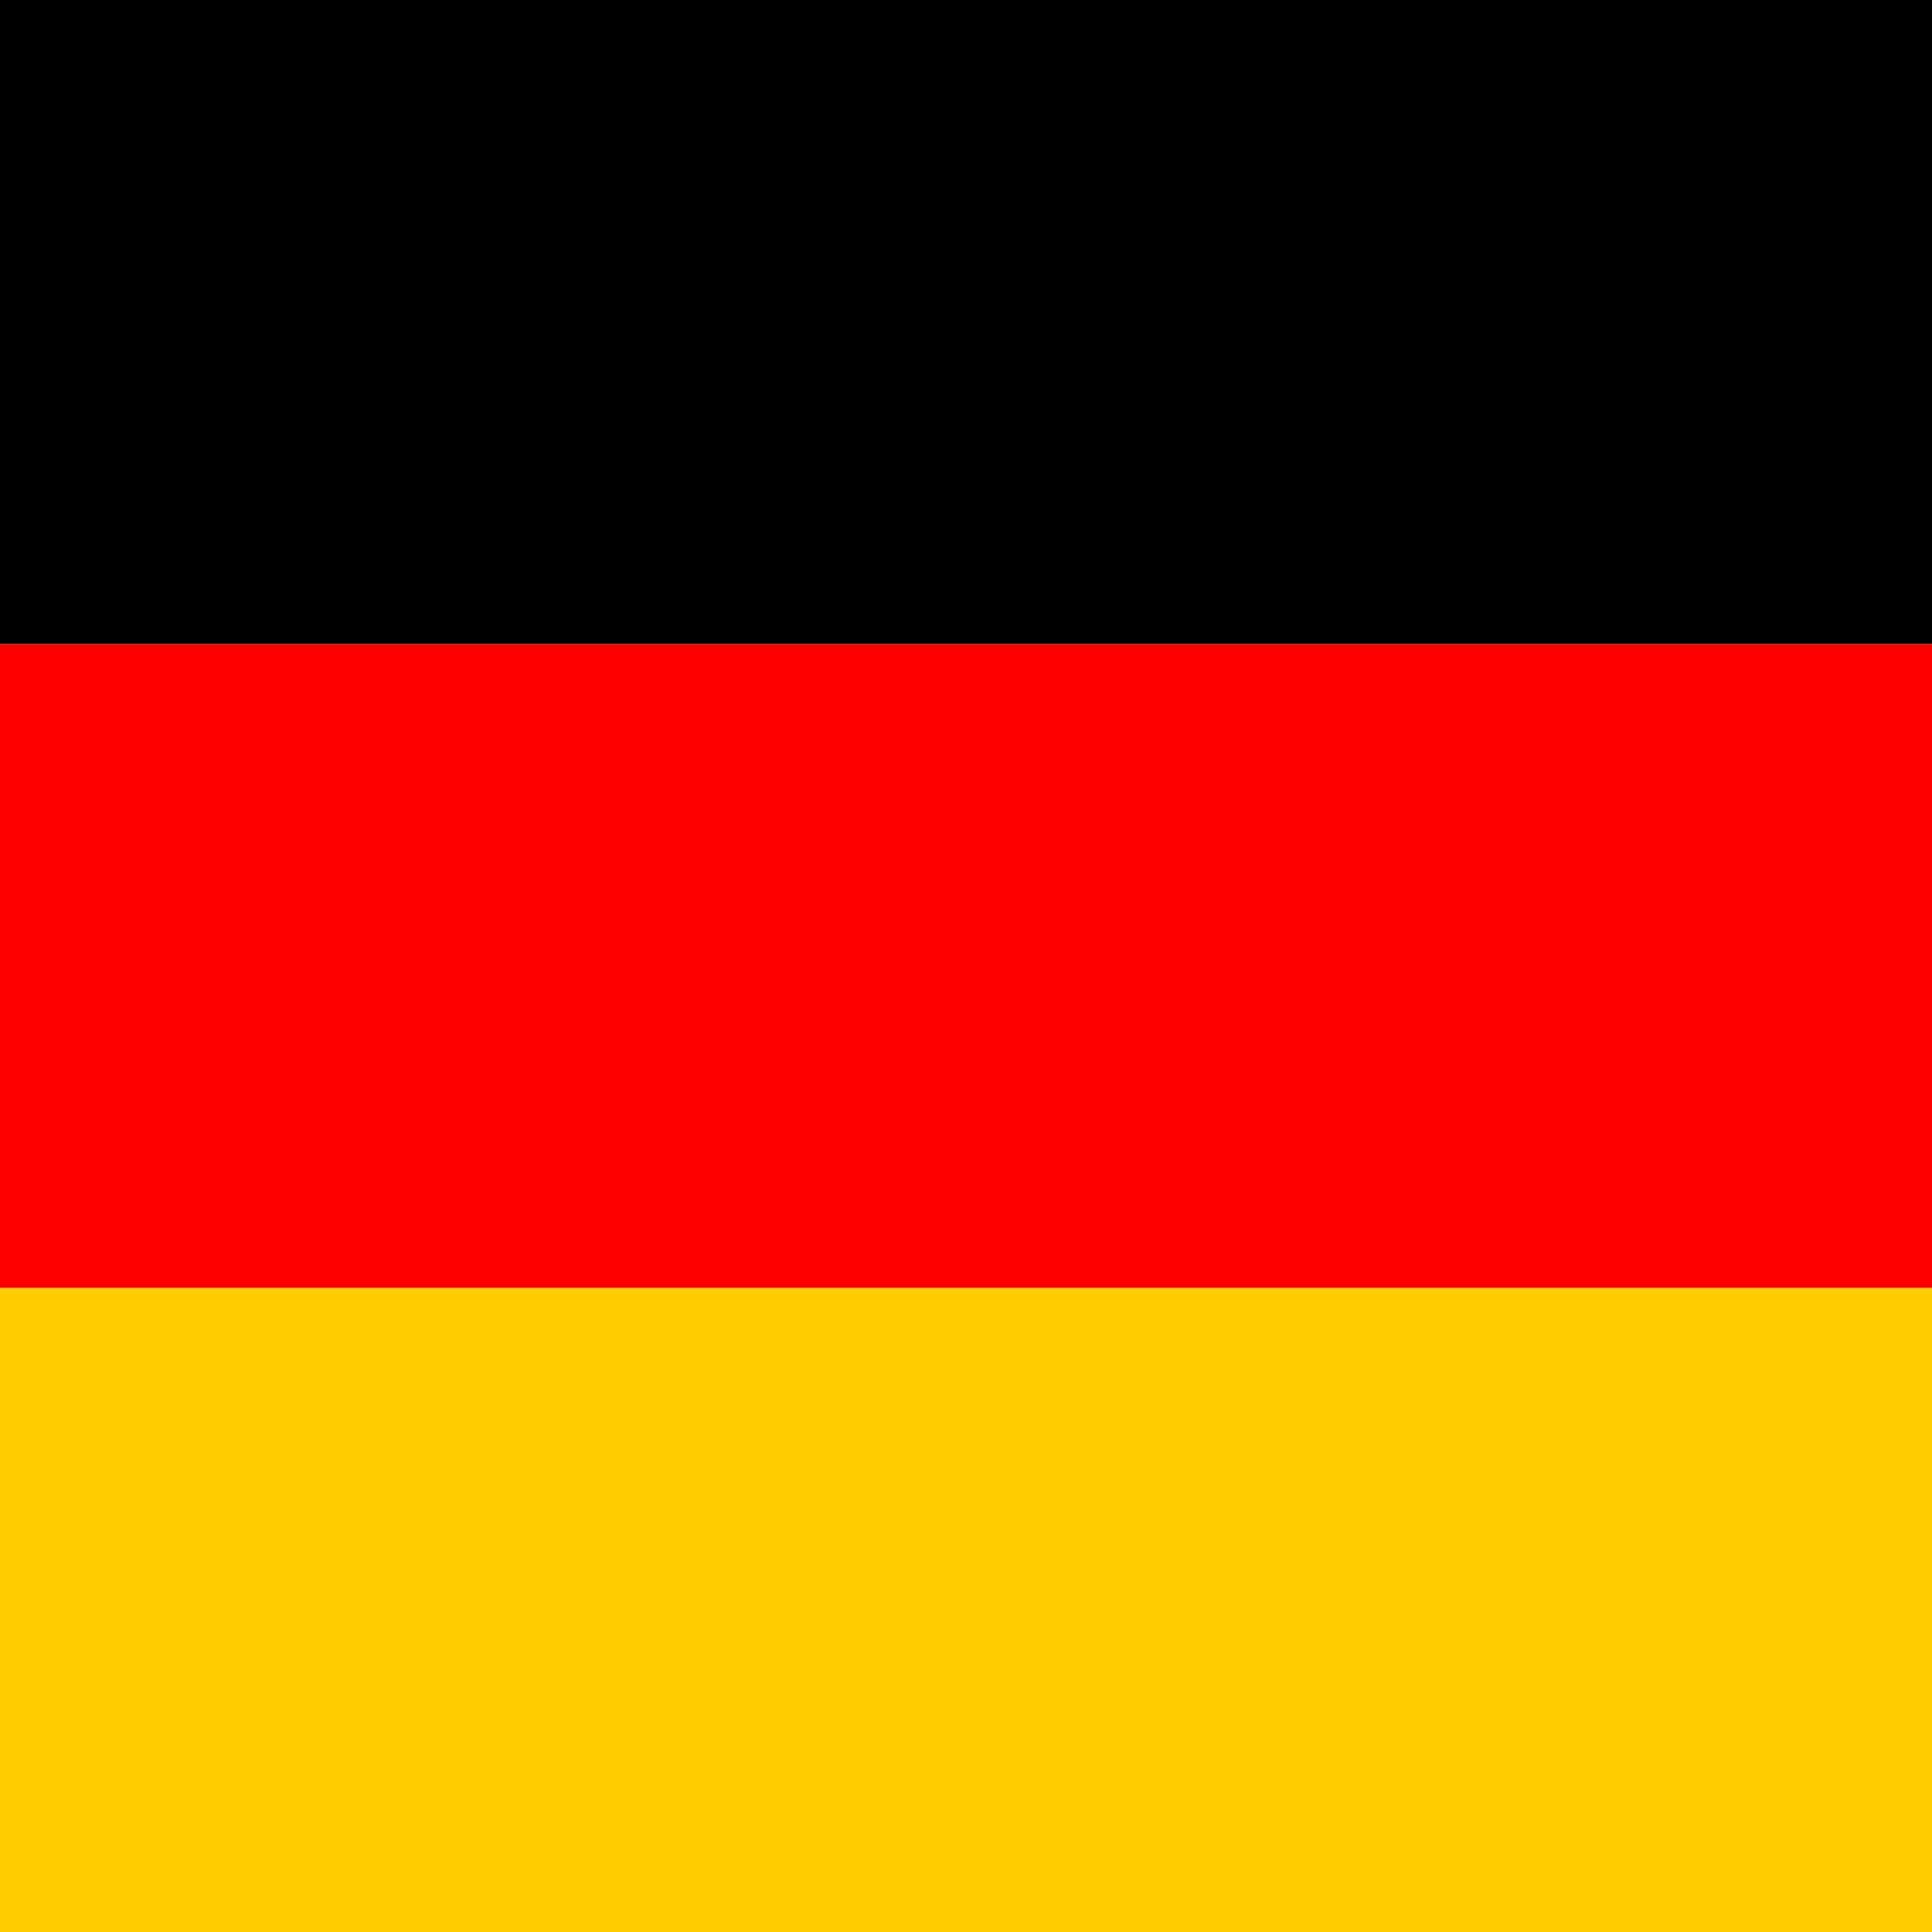
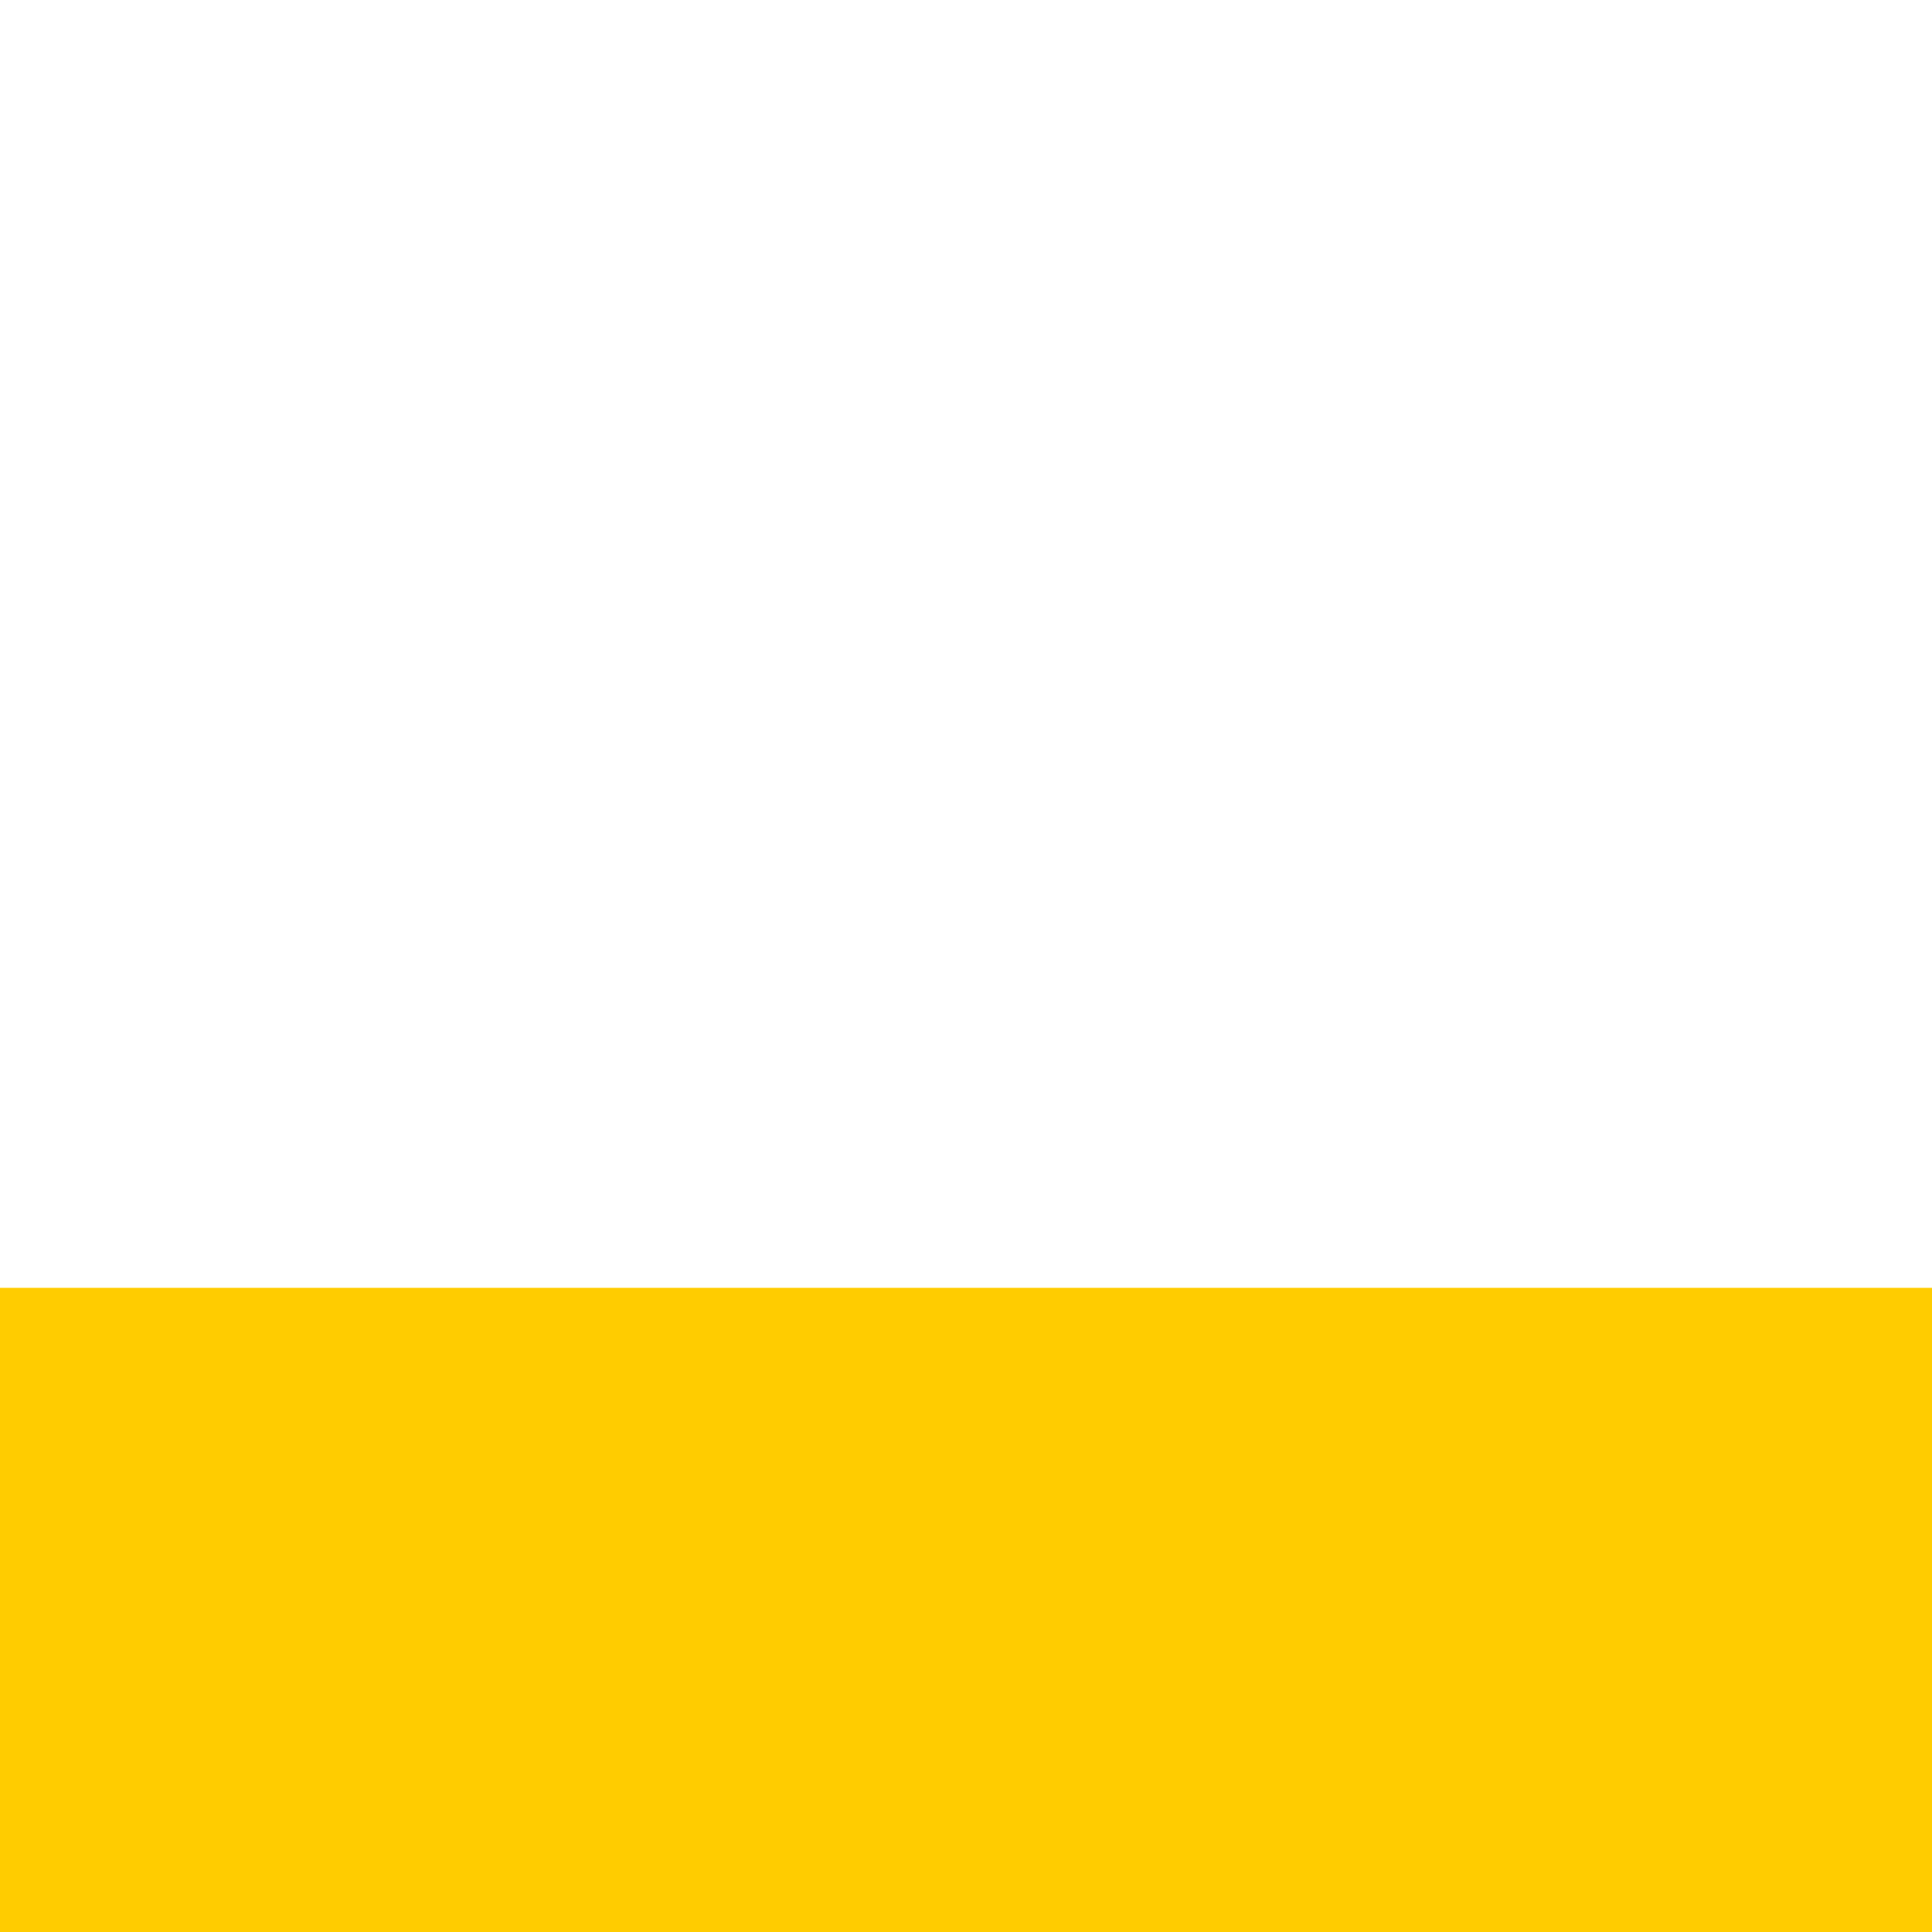
<svg xmlns="http://www.w3.org/2000/svg" fill="none" viewBox="0 0 24 24" height="24" width="24">
  <g clip-path="url(#clip0_1321_16322)">
    <path fill="#FFCC00" d="M0 15.998H24V24H0V15.998Z" />
-     <path fill="#000001" d="M0 0H24V8.002H0V0Z" />
-     <path fill="#FF0000" d="M0 8.002H24V15.998H0V8.002Z" />
  </g>
  <defs>
    <clipPath id="clip0_1321_16322">
      <rect fill="white" height="24" width="24" />
    </clipPath>
  </defs>
</svg>